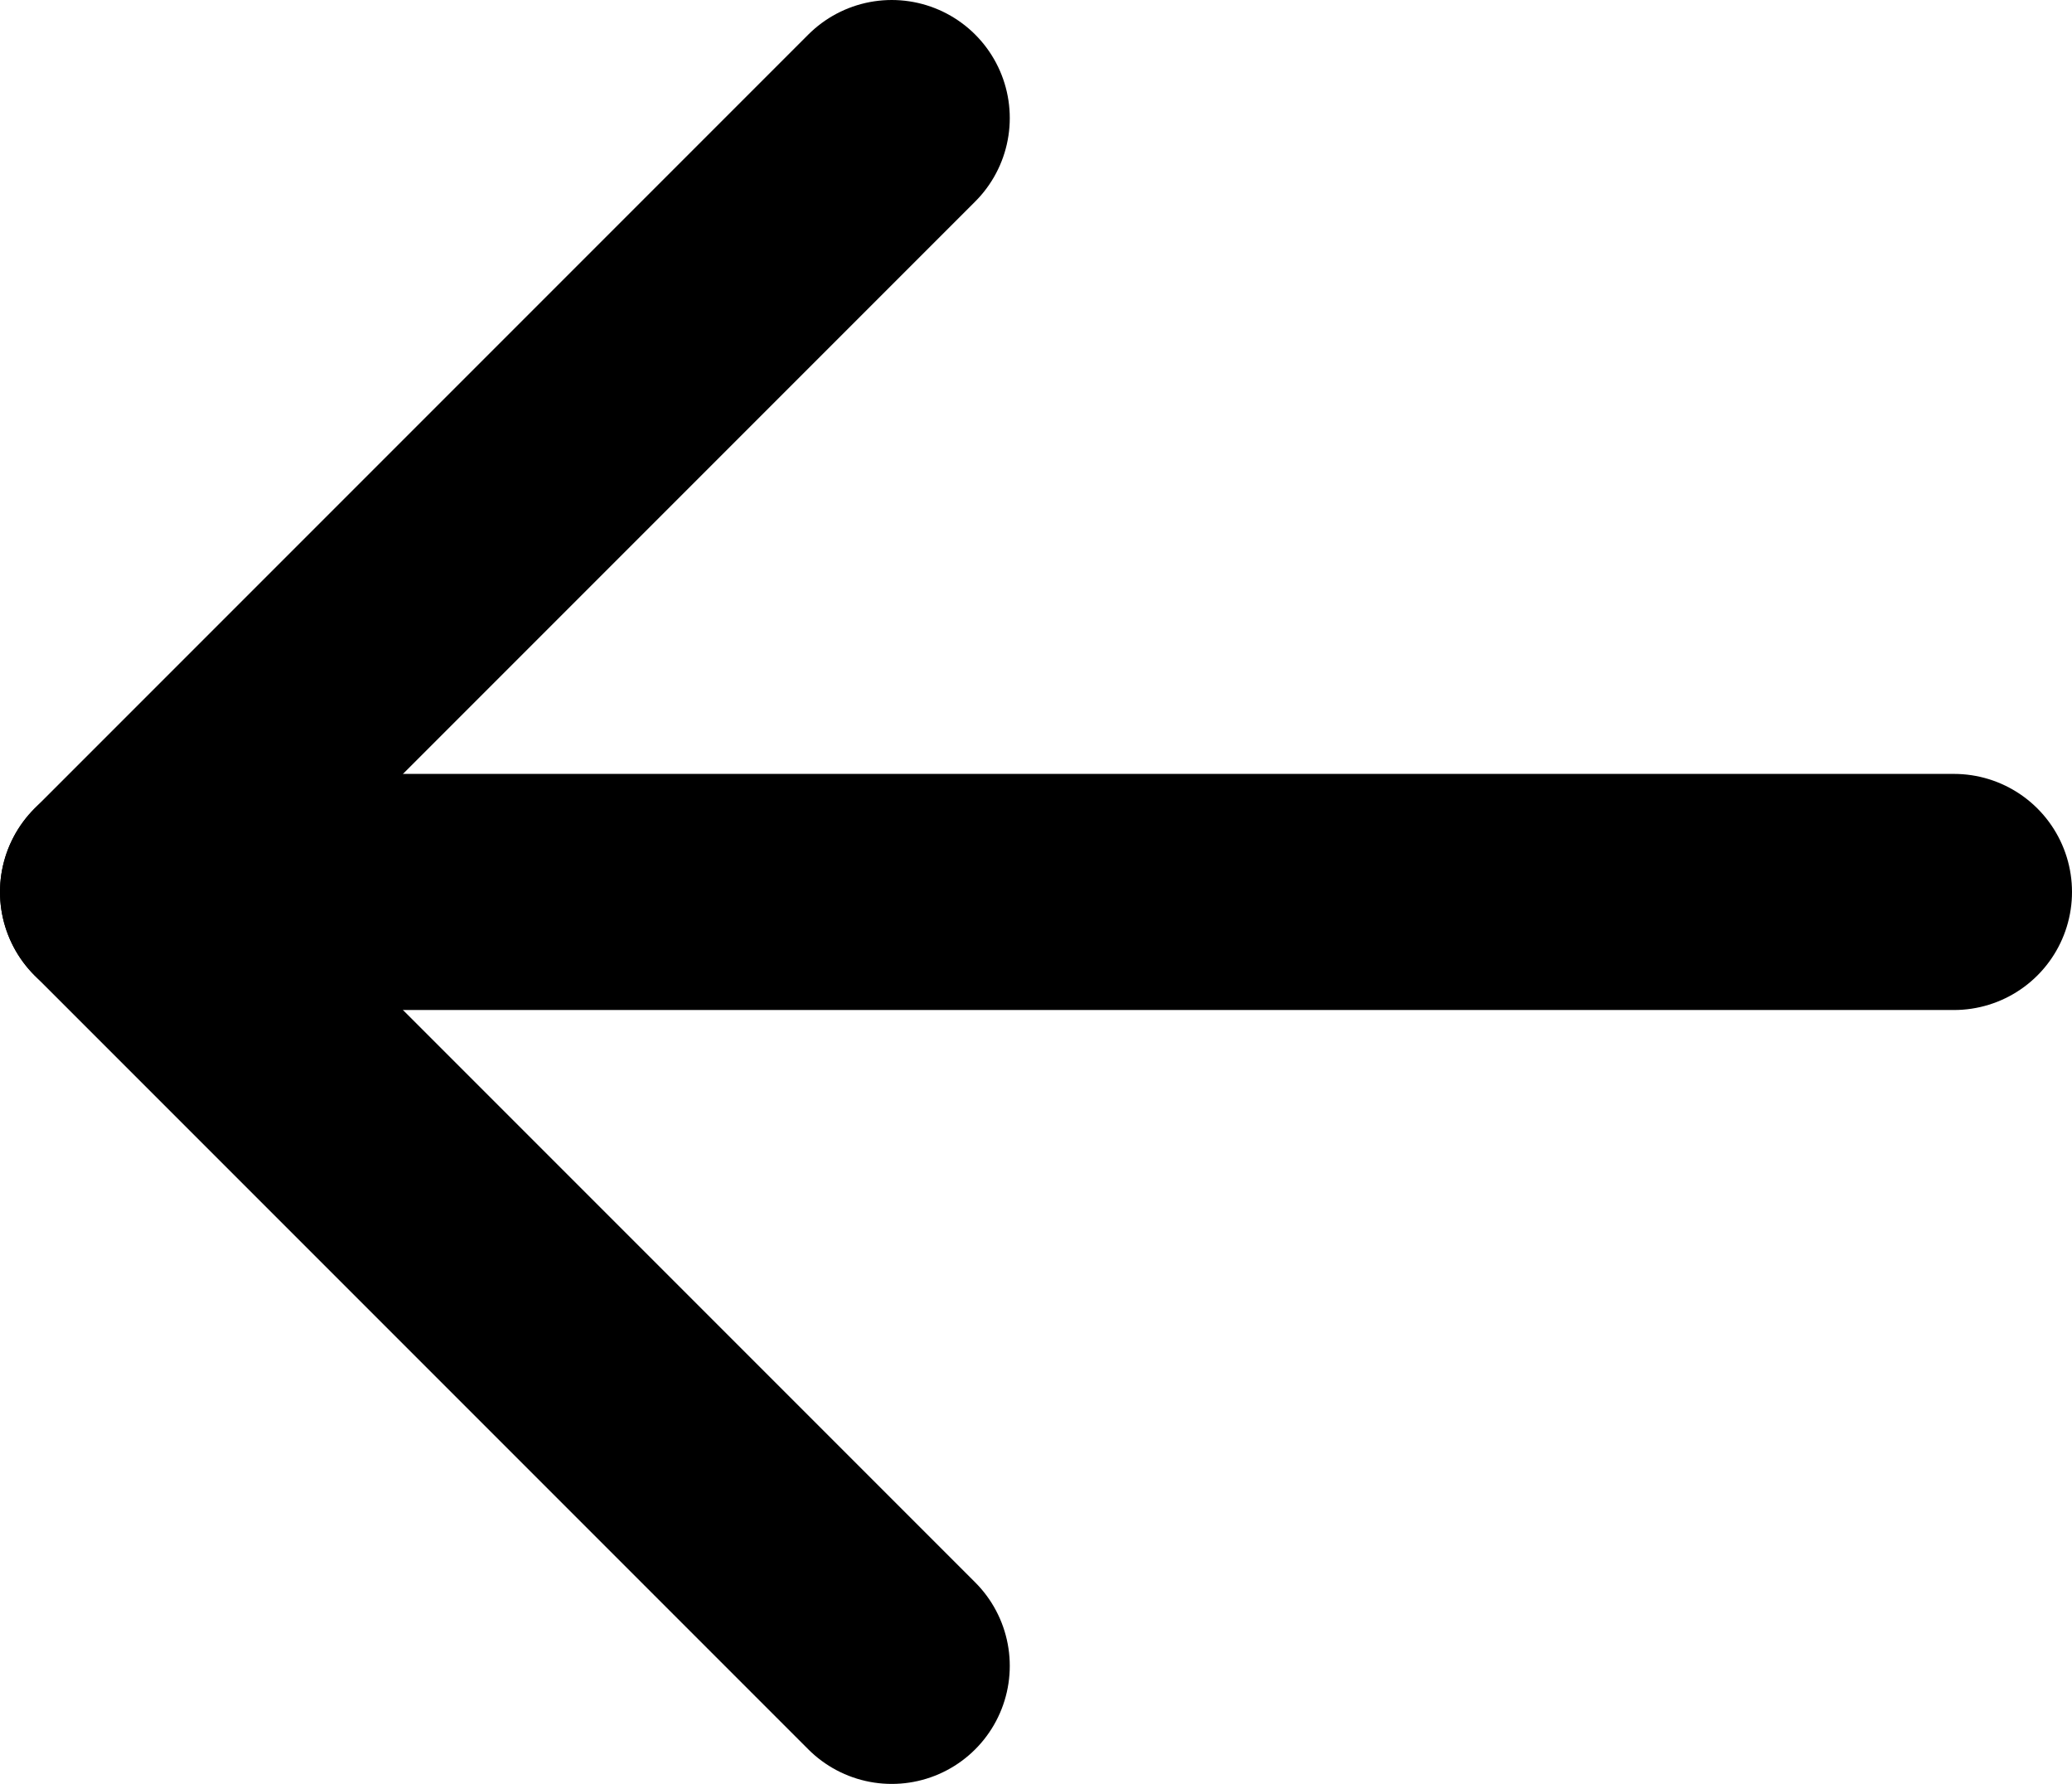
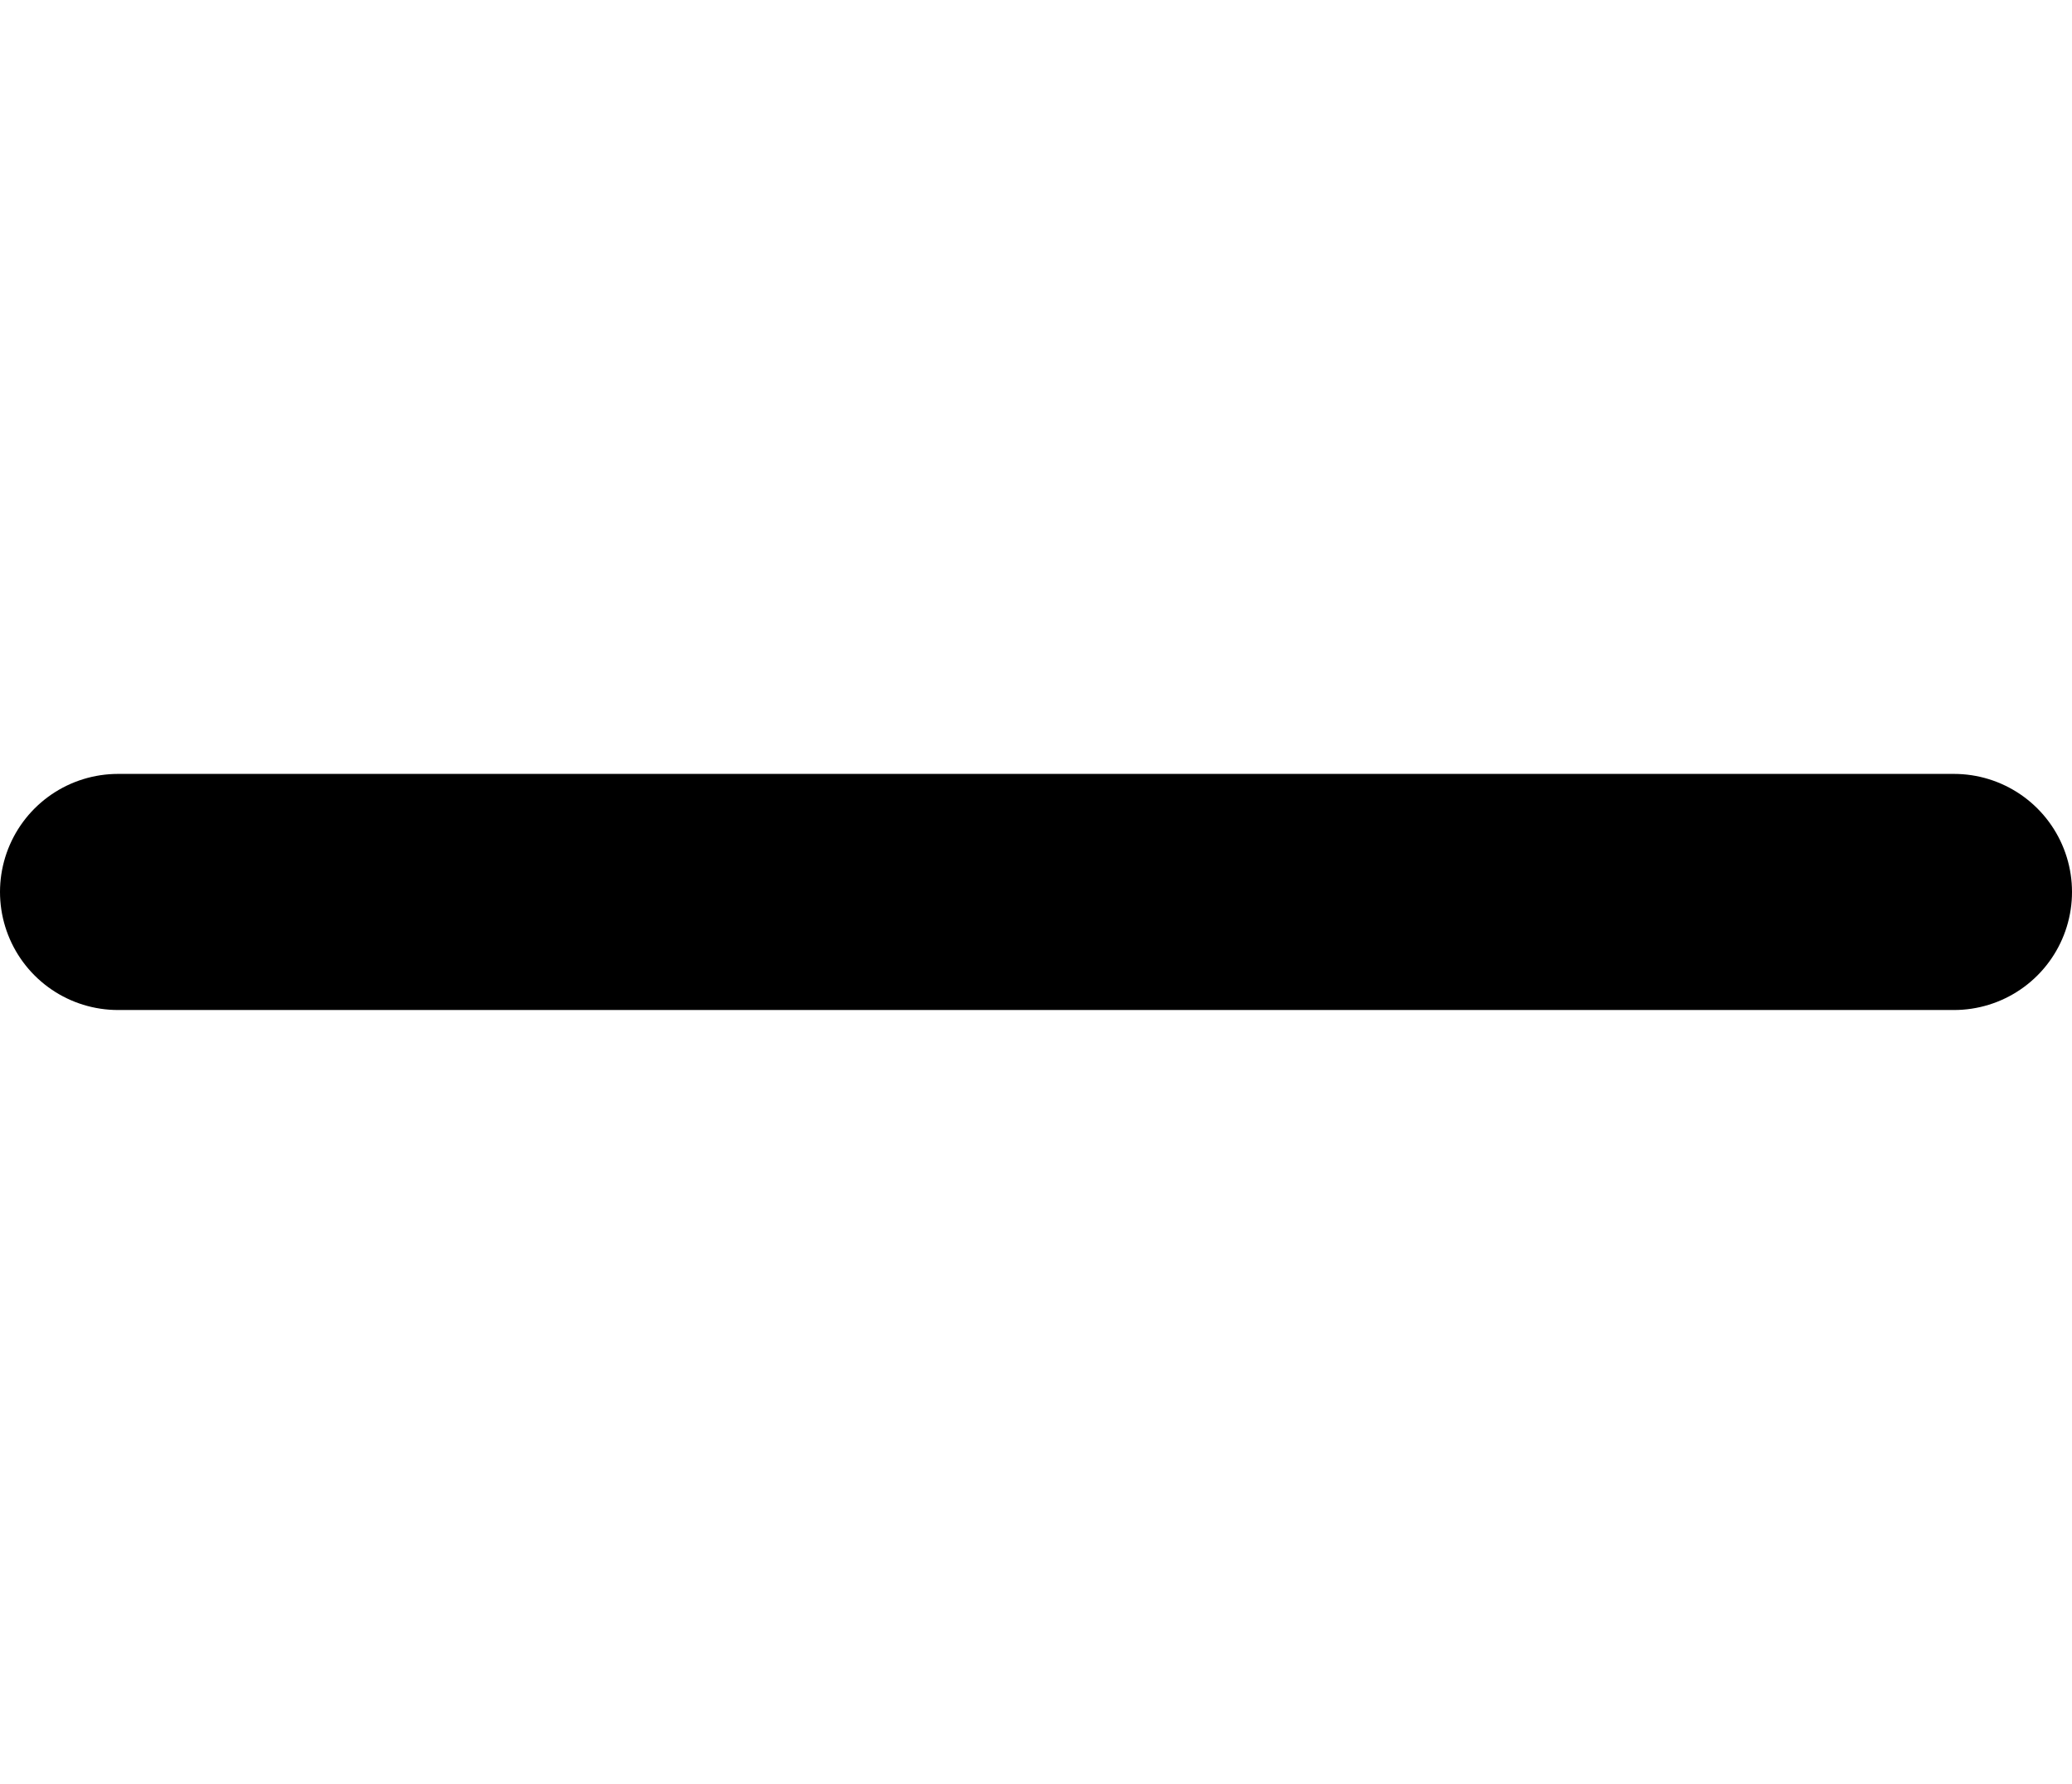
<svg xmlns="http://www.w3.org/2000/svg" id="_격리_모드" width="15.8" height="13.6" version="1.1" viewBox="0 0 15.8 13.6">
  <defs>
    <style>
      .st0 {
        fill: none;
        stroke: #000;
        stroke-linecap: round;
        stroke-linejoin: round;
        stroke-width: 1.8px;
      }
    </style>
  </defs>
-   <polyline class="st0" points="6.8 12.7 .9 6.8 6.8 .9" />
  <line class="st0" x1="14.9" y1="6.8" x2=".9" y2="6.8" />
</svg>